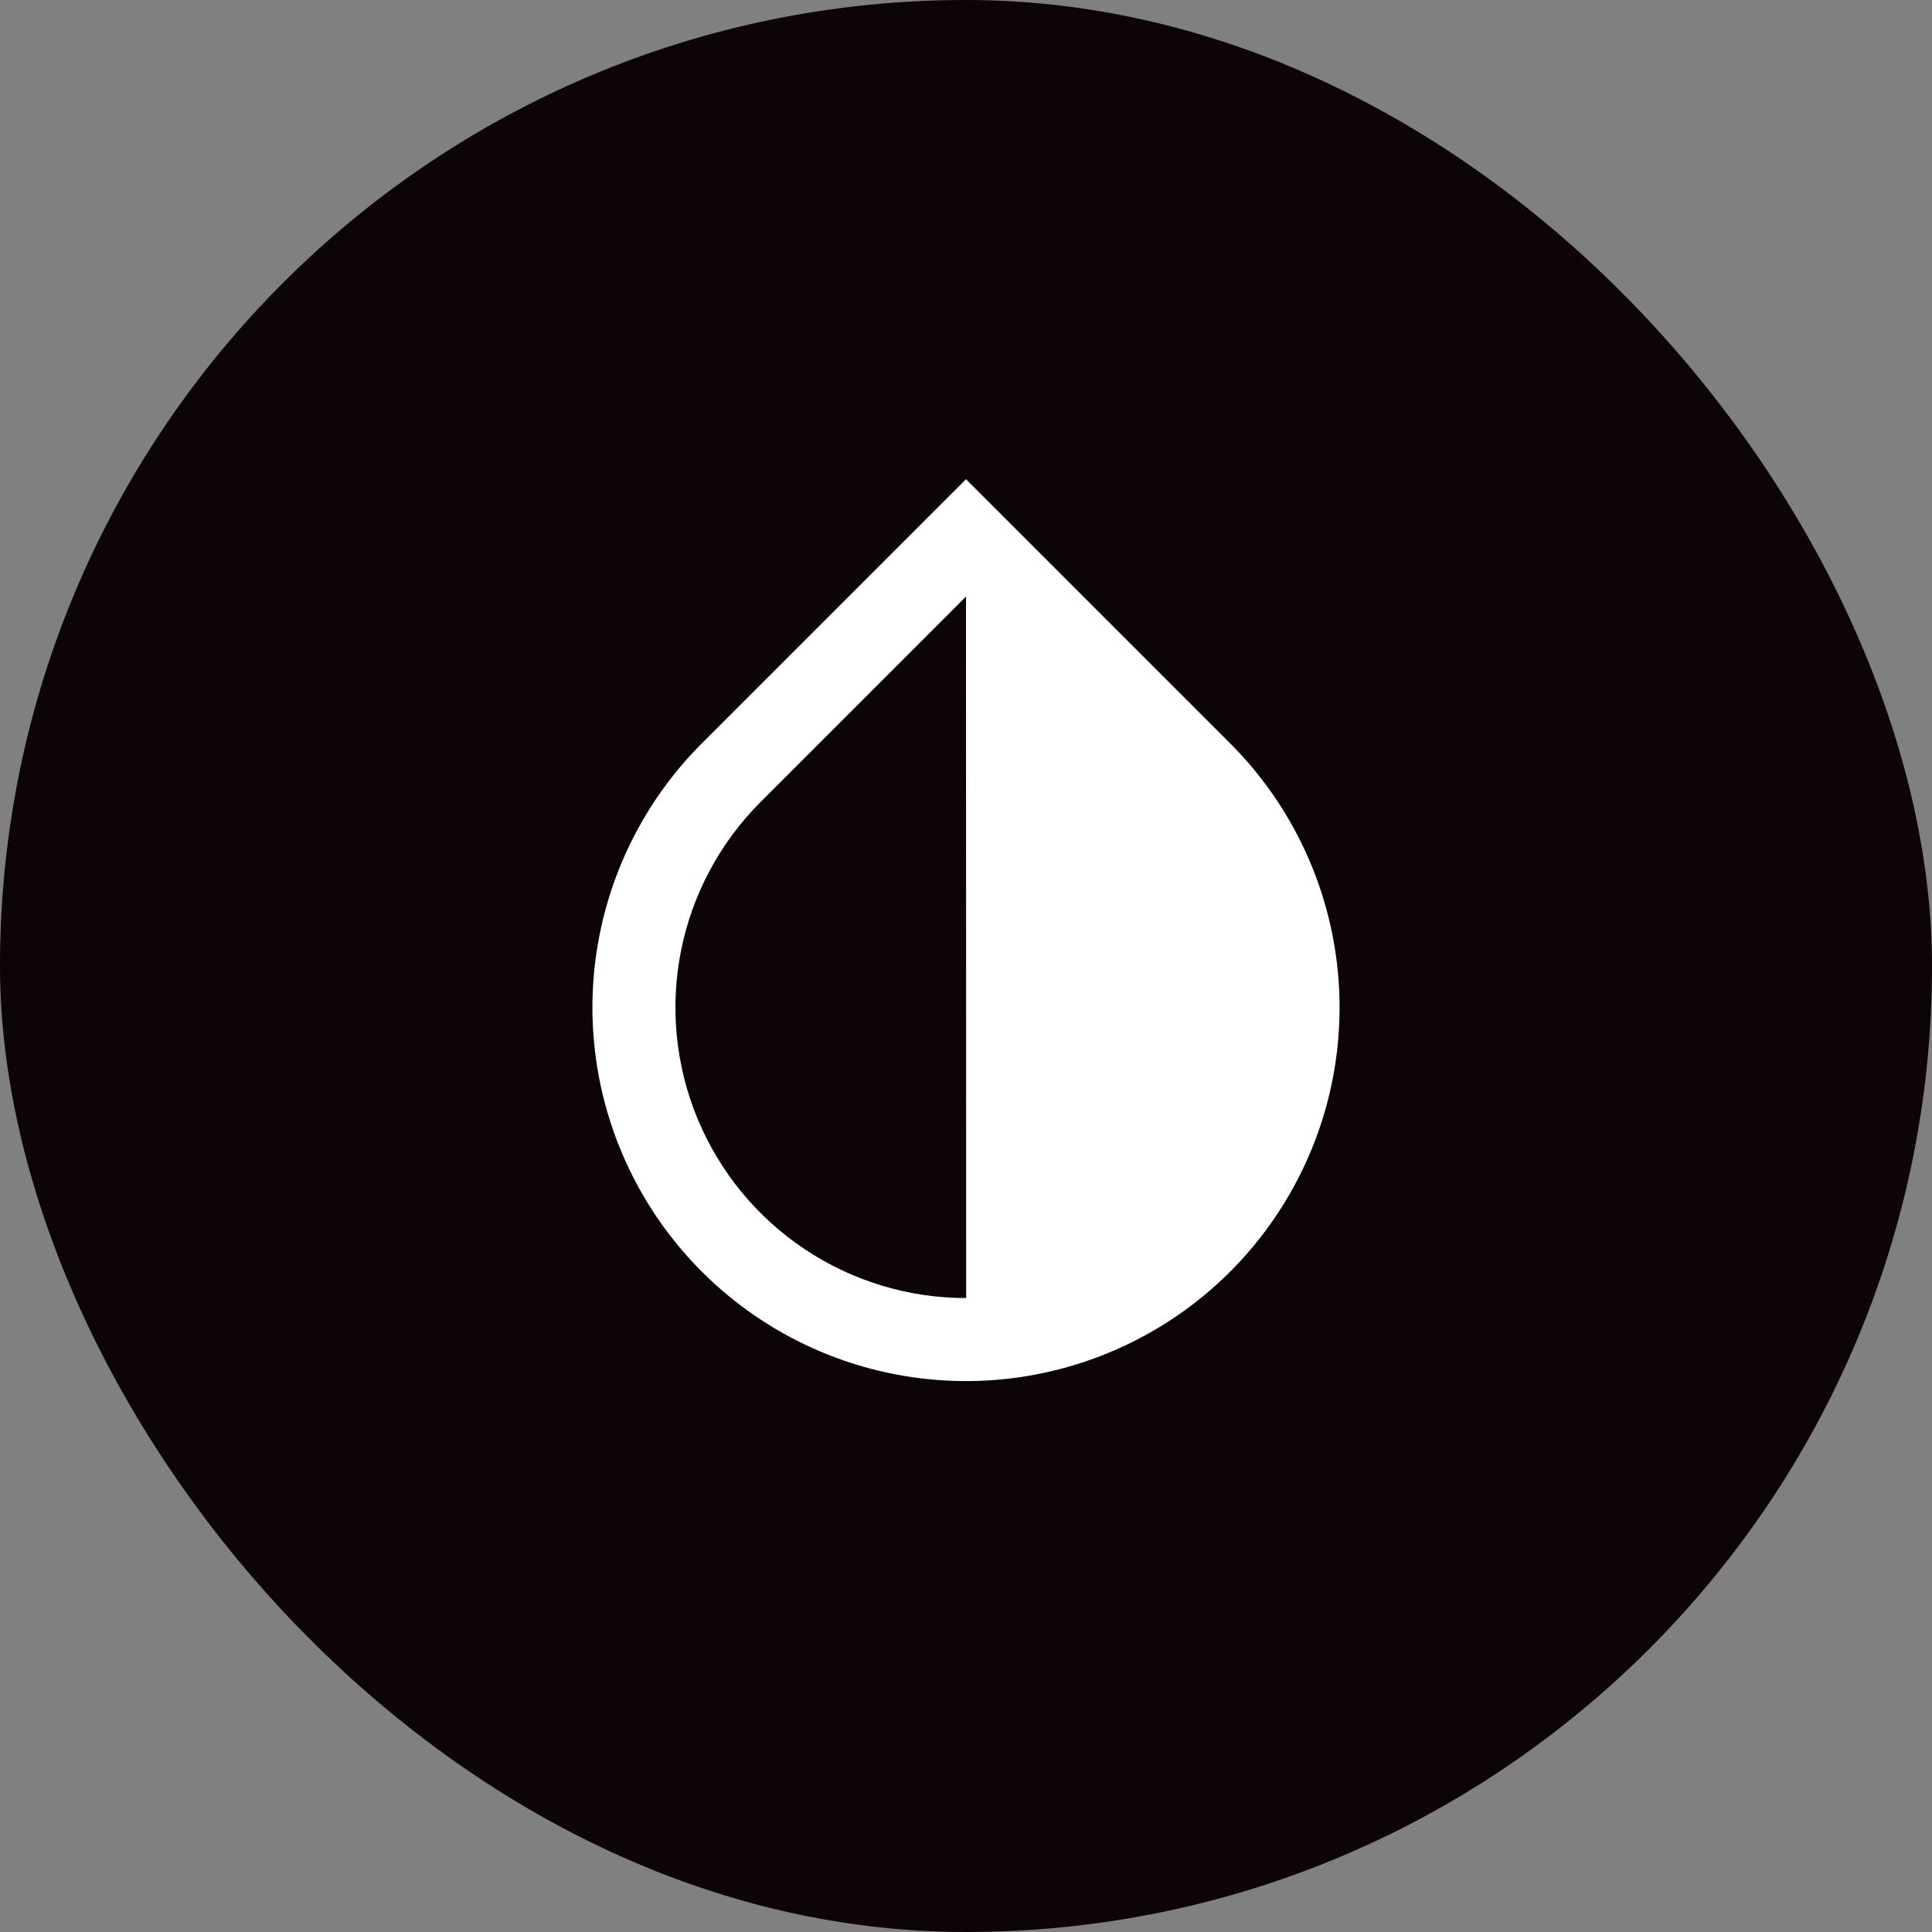
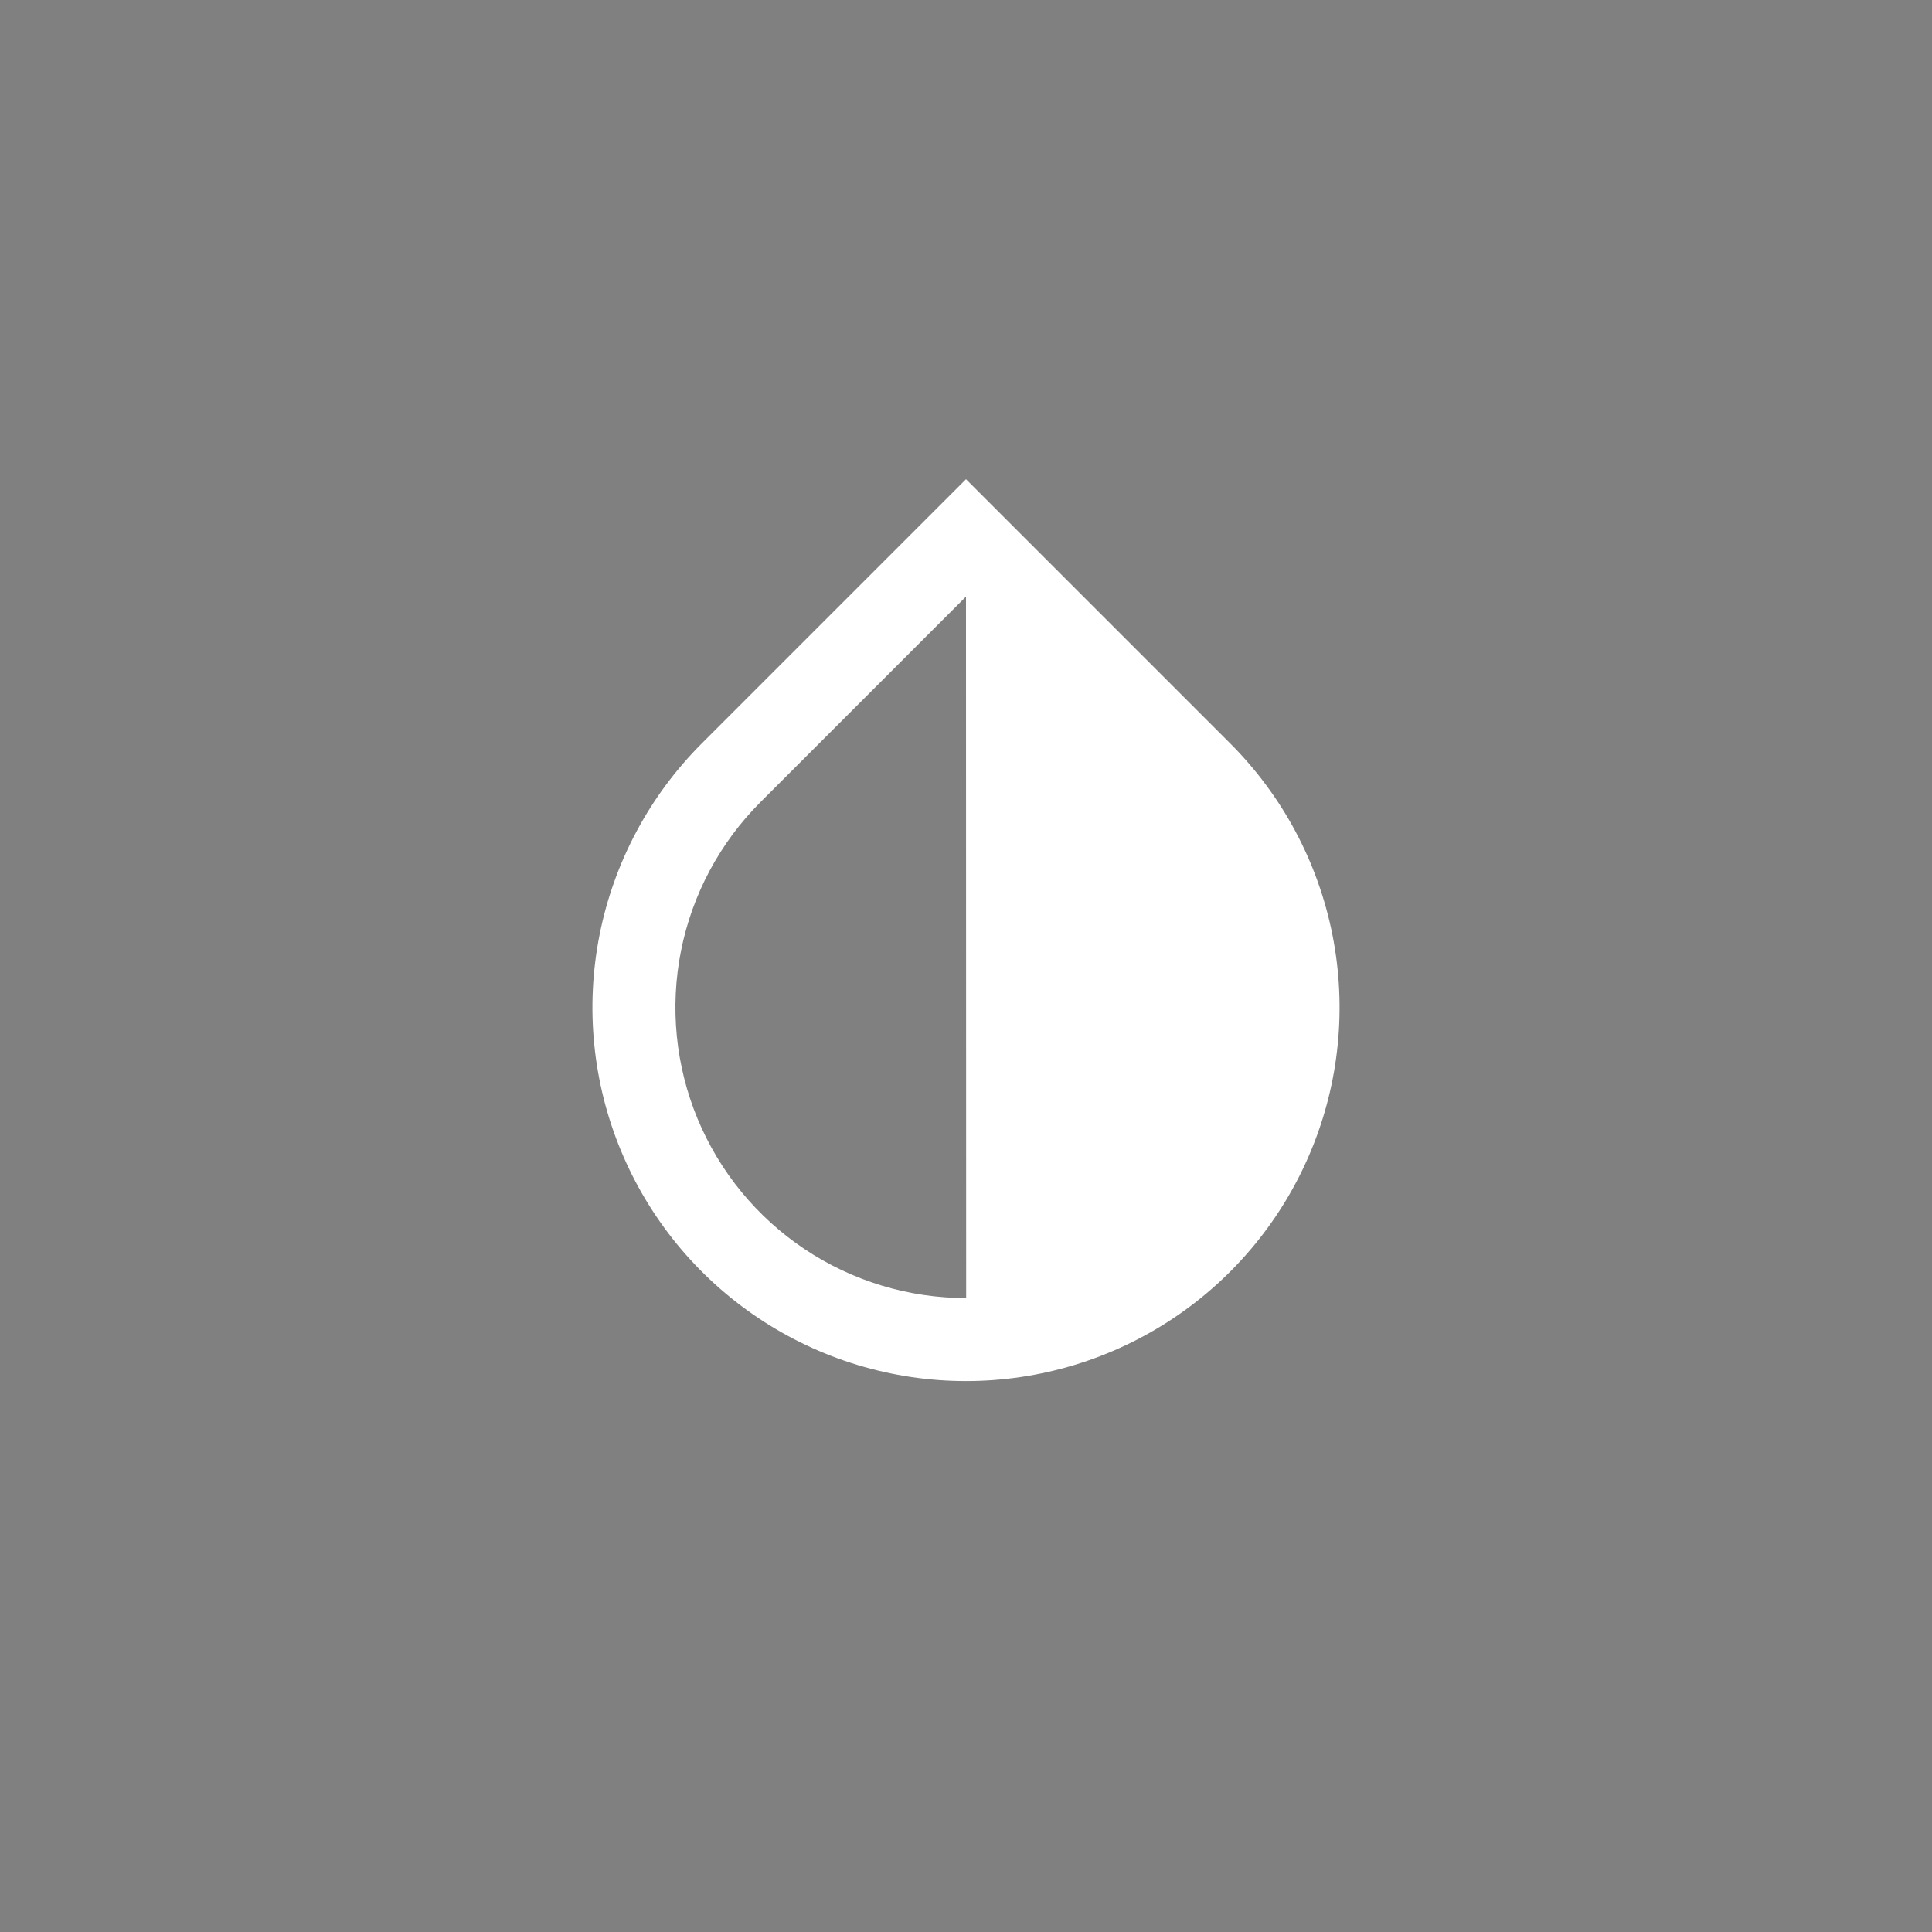
<svg xmlns="http://www.w3.org/2000/svg" width="256" height="256" viewBox="0 0 256 256" fill="none">
  <rect x="0" y="0" width="256" height="256" fill="#808080" stroke="none" />
-   <rect width="256" height="256" rx="128" fill="#0C0407" />
  <path d="M92.998 98.498L128 63.496L163.002 98.498C169.925 105.421 174.639 114.241 176.549 123.843C178.459 133.445 177.479 143.398 173.732 152.442C169.985 161.487 163.641 169.218 155.501 174.657C147.36 180.096 137.79 182.999 128 182.999C118.21 182.999 108.64 180.096 100.499 174.657C92.359 169.218 86.015 161.487 82.268 152.442C78.522 143.398 77.541 133.445 79.451 123.843C81.361 114.241 86.075 105.421 92.998 98.498ZM100.775 106.275C95.389 111.661 91.721 118.523 90.236 125.994C88.751 133.464 89.515 141.208 92.432 148.244C95.349 155.28 100.288 161.293 106.623 165.522C112.958 169.75 120.405 172.005 128.022 172L128 79.05L100.775 106.275Z" fill="white" />
</svg>